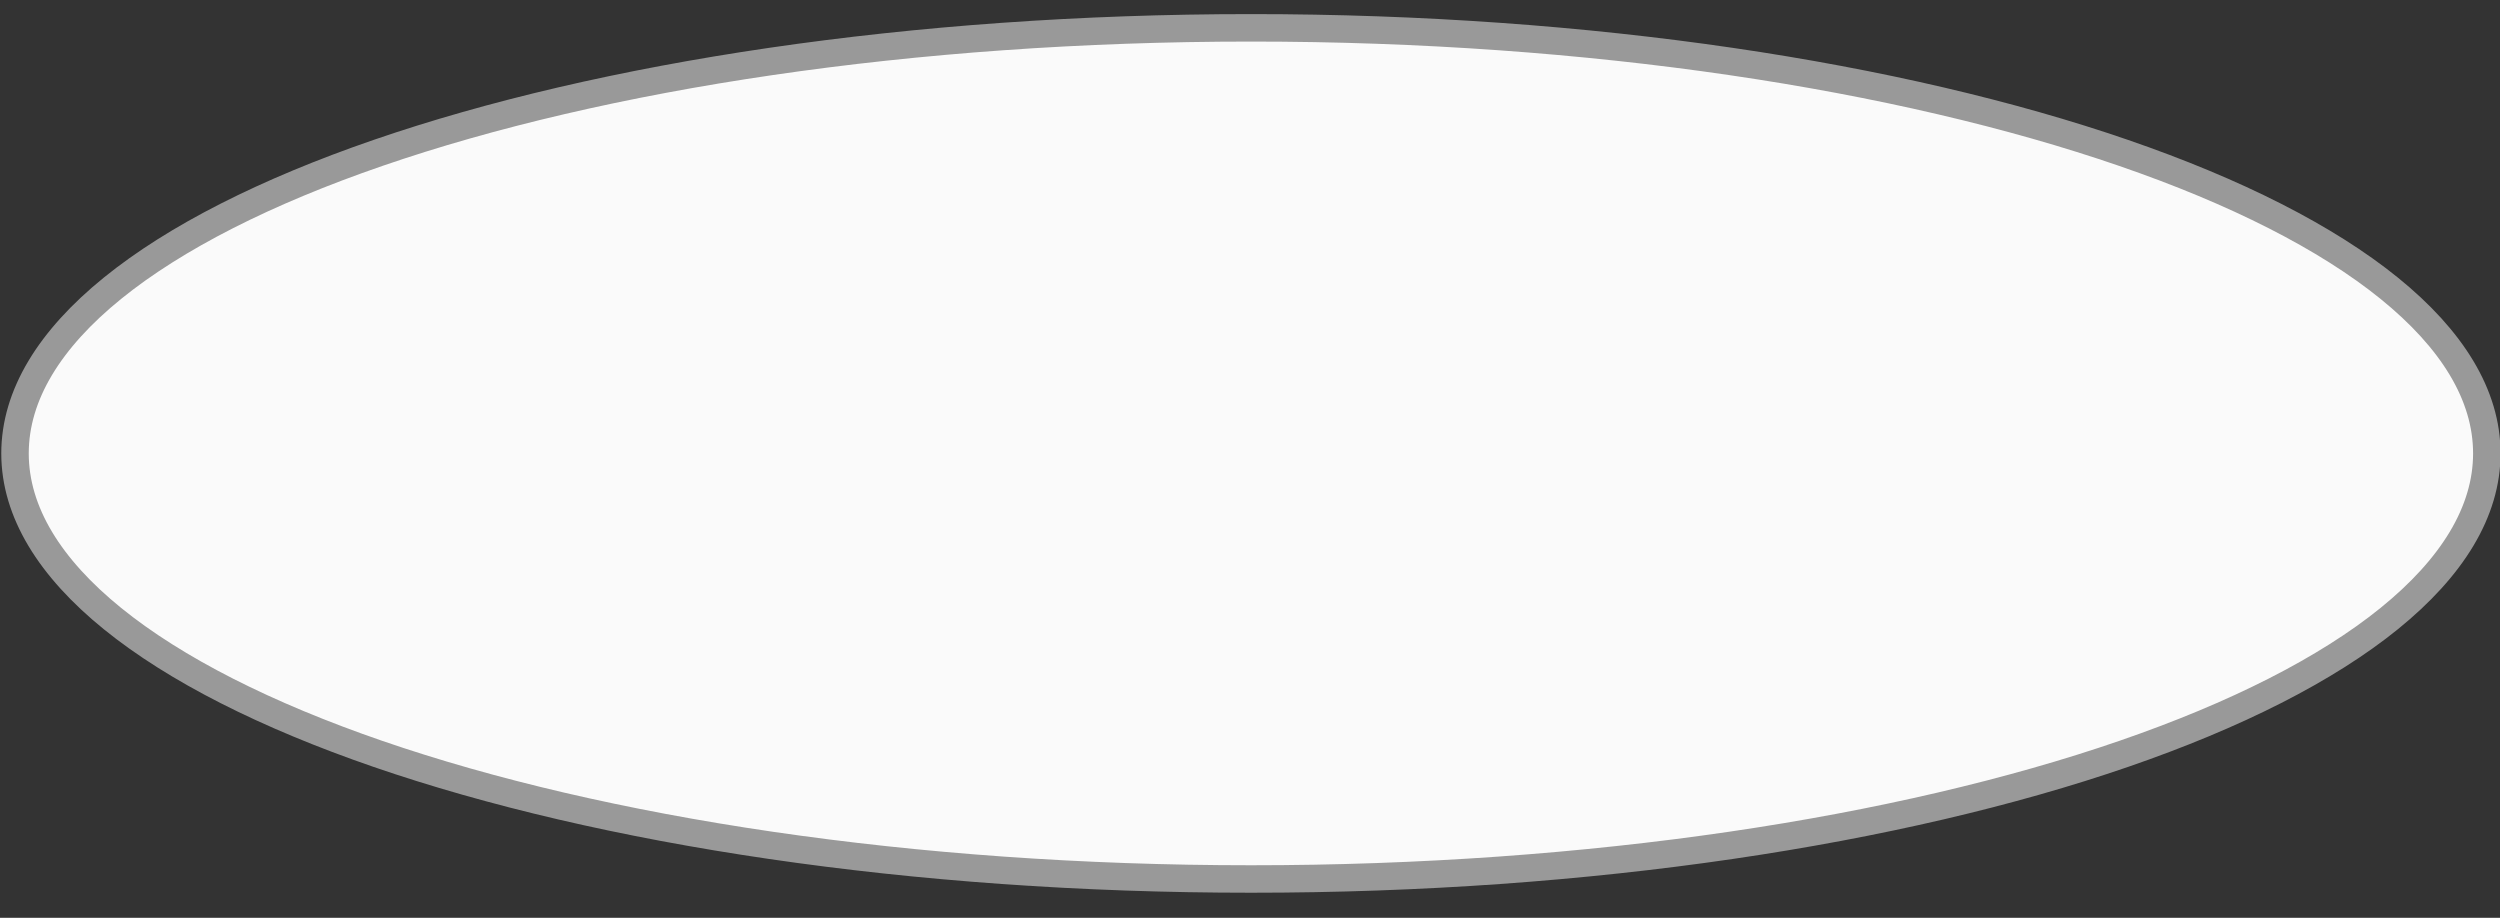
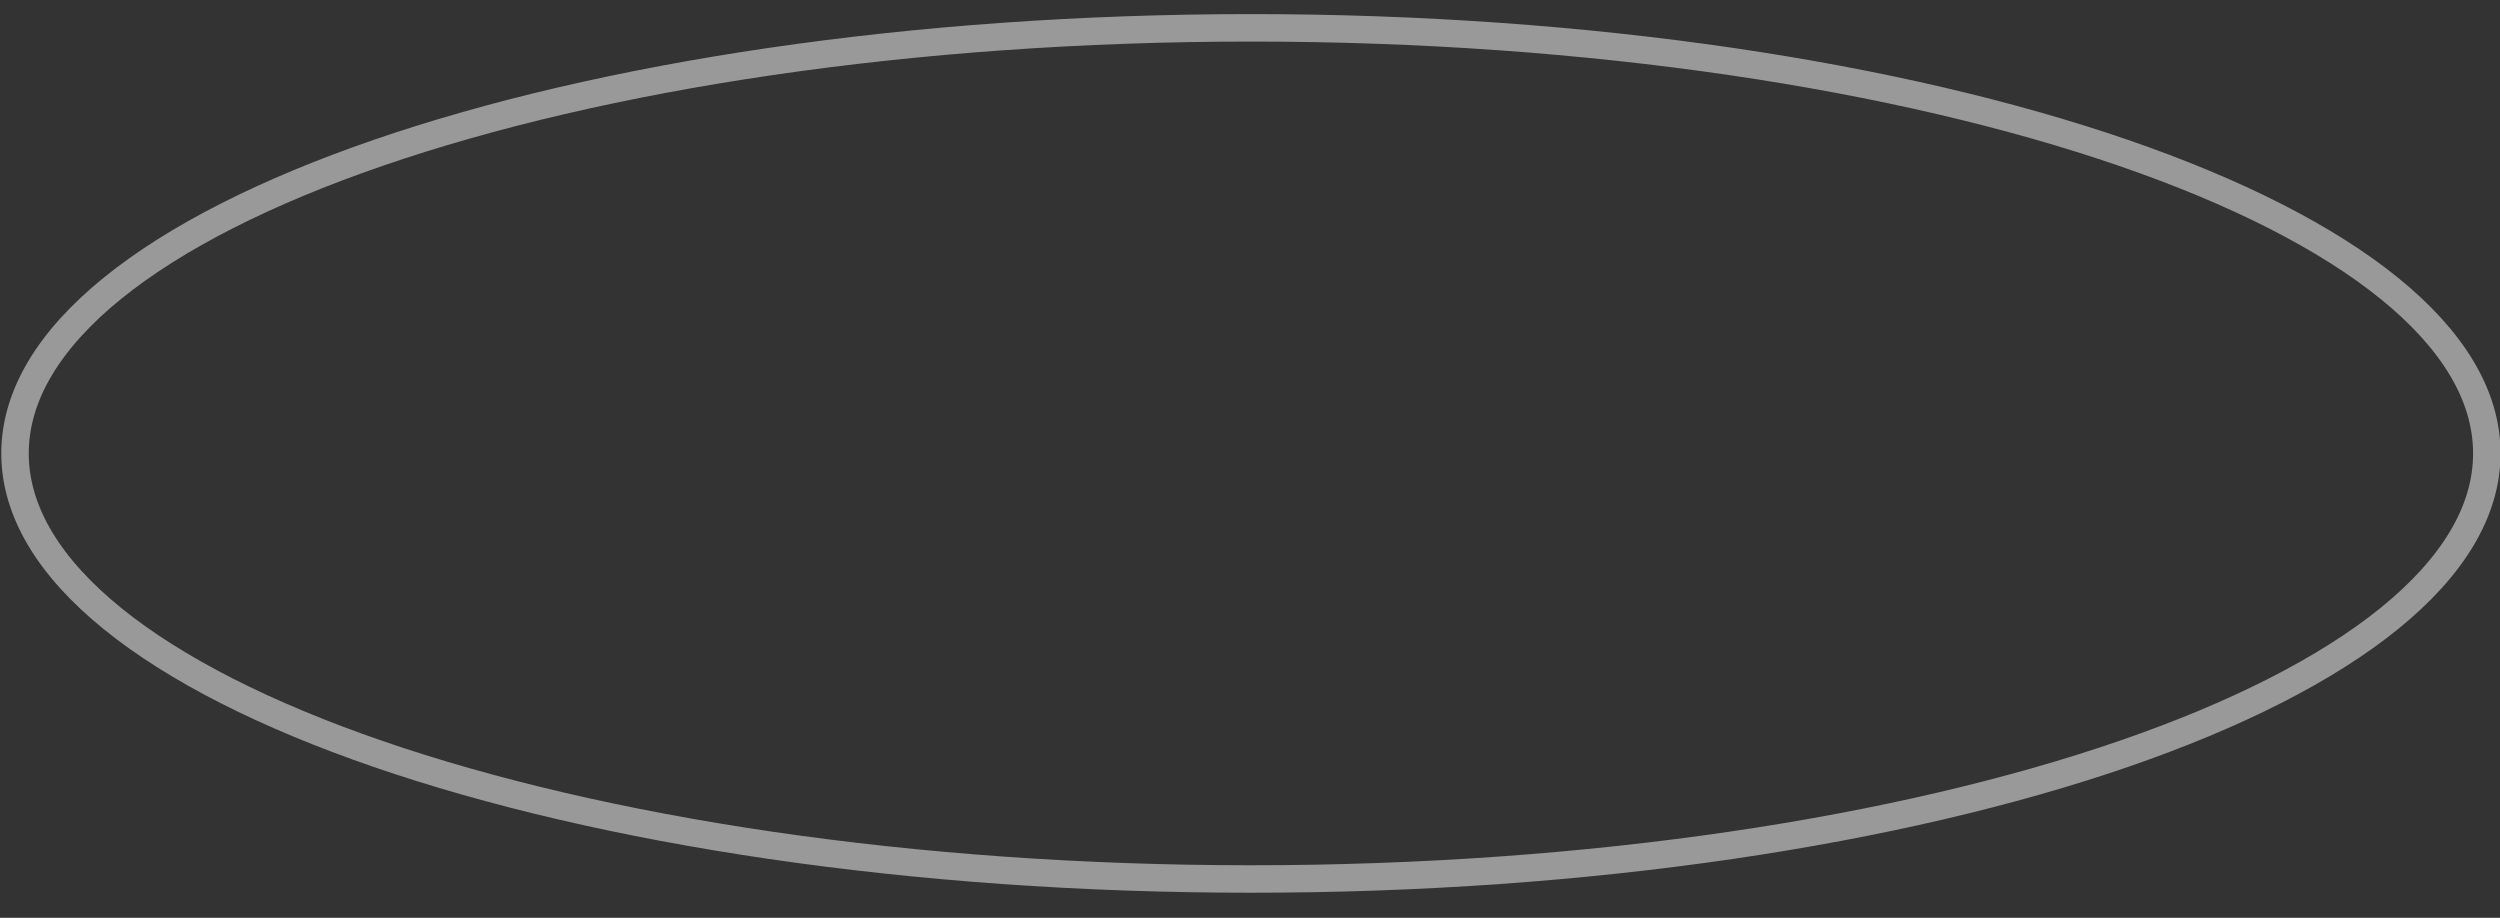
<svg xmlns="http://www.w3.org/2000/svg" id="Gruppe_194" data-name="Gruppe 194" viewBox="0 0 68.26 25.06">
  <rect x="0" y="0" width="68.26" height="25.06" fill="#333333" stroke="none" />
  <defs>
    <style>.cls-1{fill:#fafafa;}.cls-2{fill:none;stroke:#999;stroke-miterlimit:42.66;stroke-width:0.75px;}</style>
  </defs>
-   <path class="cls-1" d="M34.16.76C52.72.76,67.9,6,67.9,12.38S52.72,24,34.16,24,.41,18.77.41,12.38,15.6.76,34.16.76Z" />
  <path class="cls-2" d="M34.16.76C52.72.76,67.9,6,67.9,12.38S52.72,24,34.16,24,.41,18.77.41,12.38,15.6.76,34.16.76Z" />
</svg>